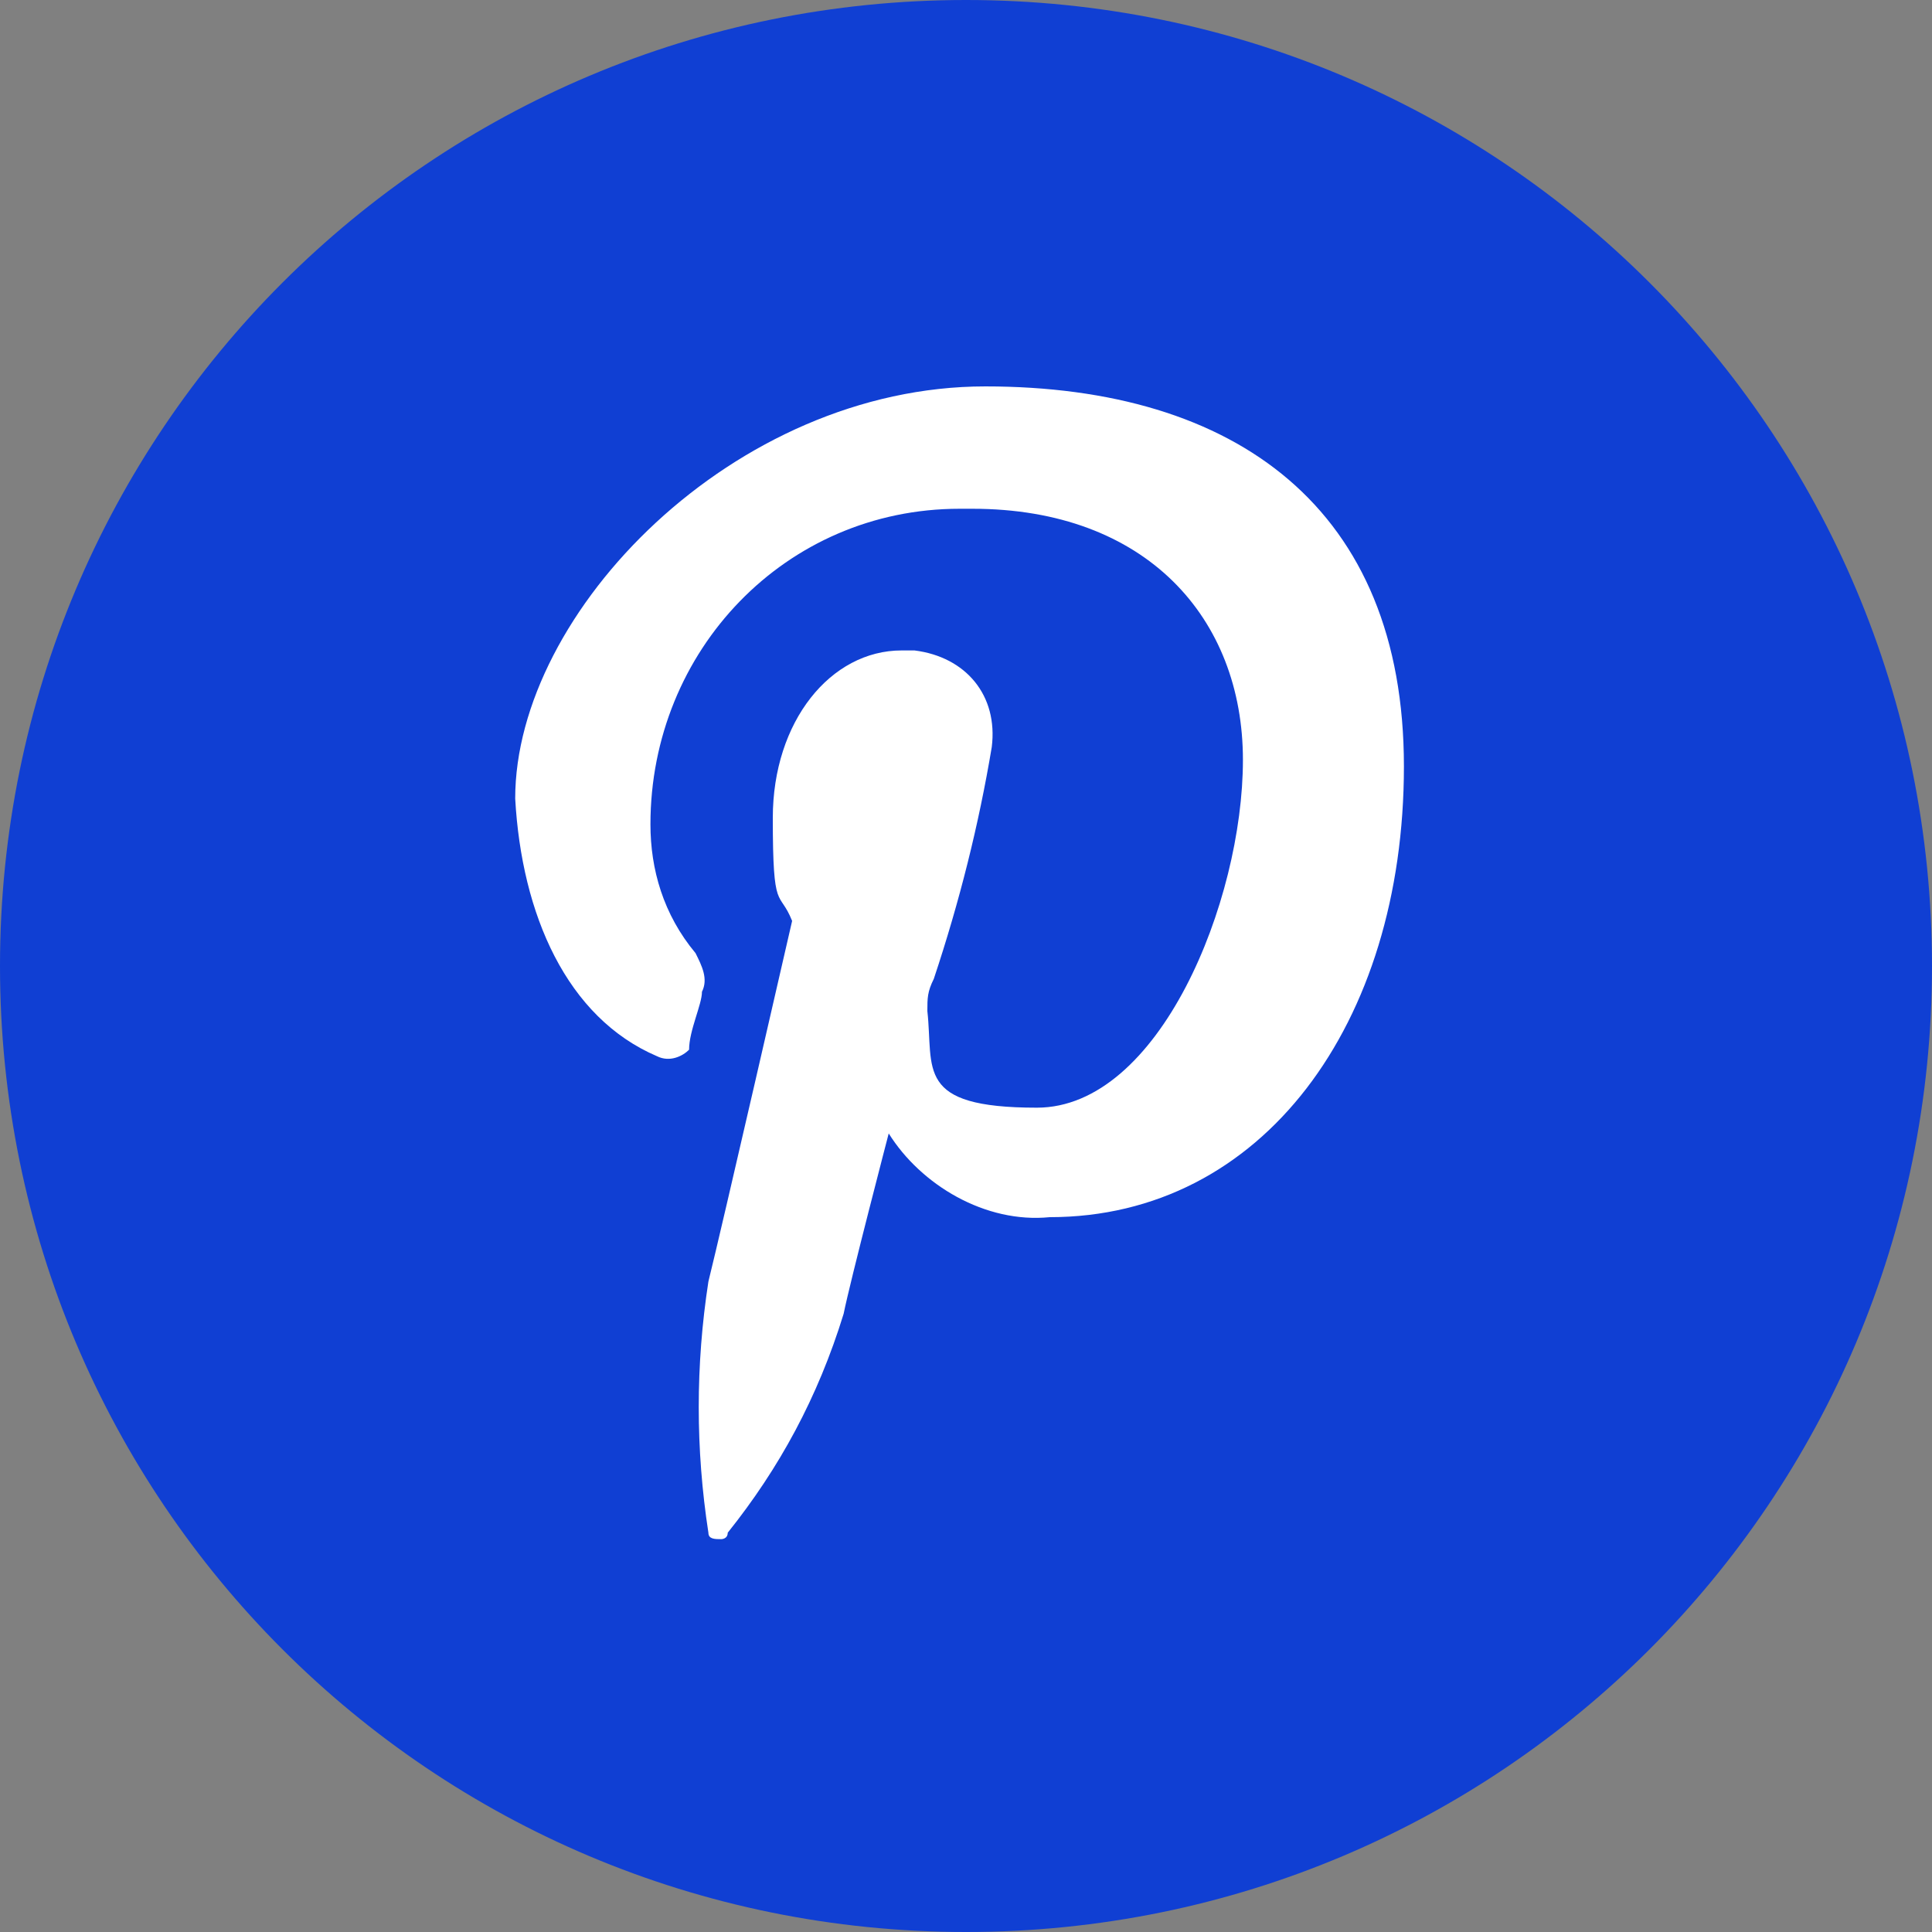
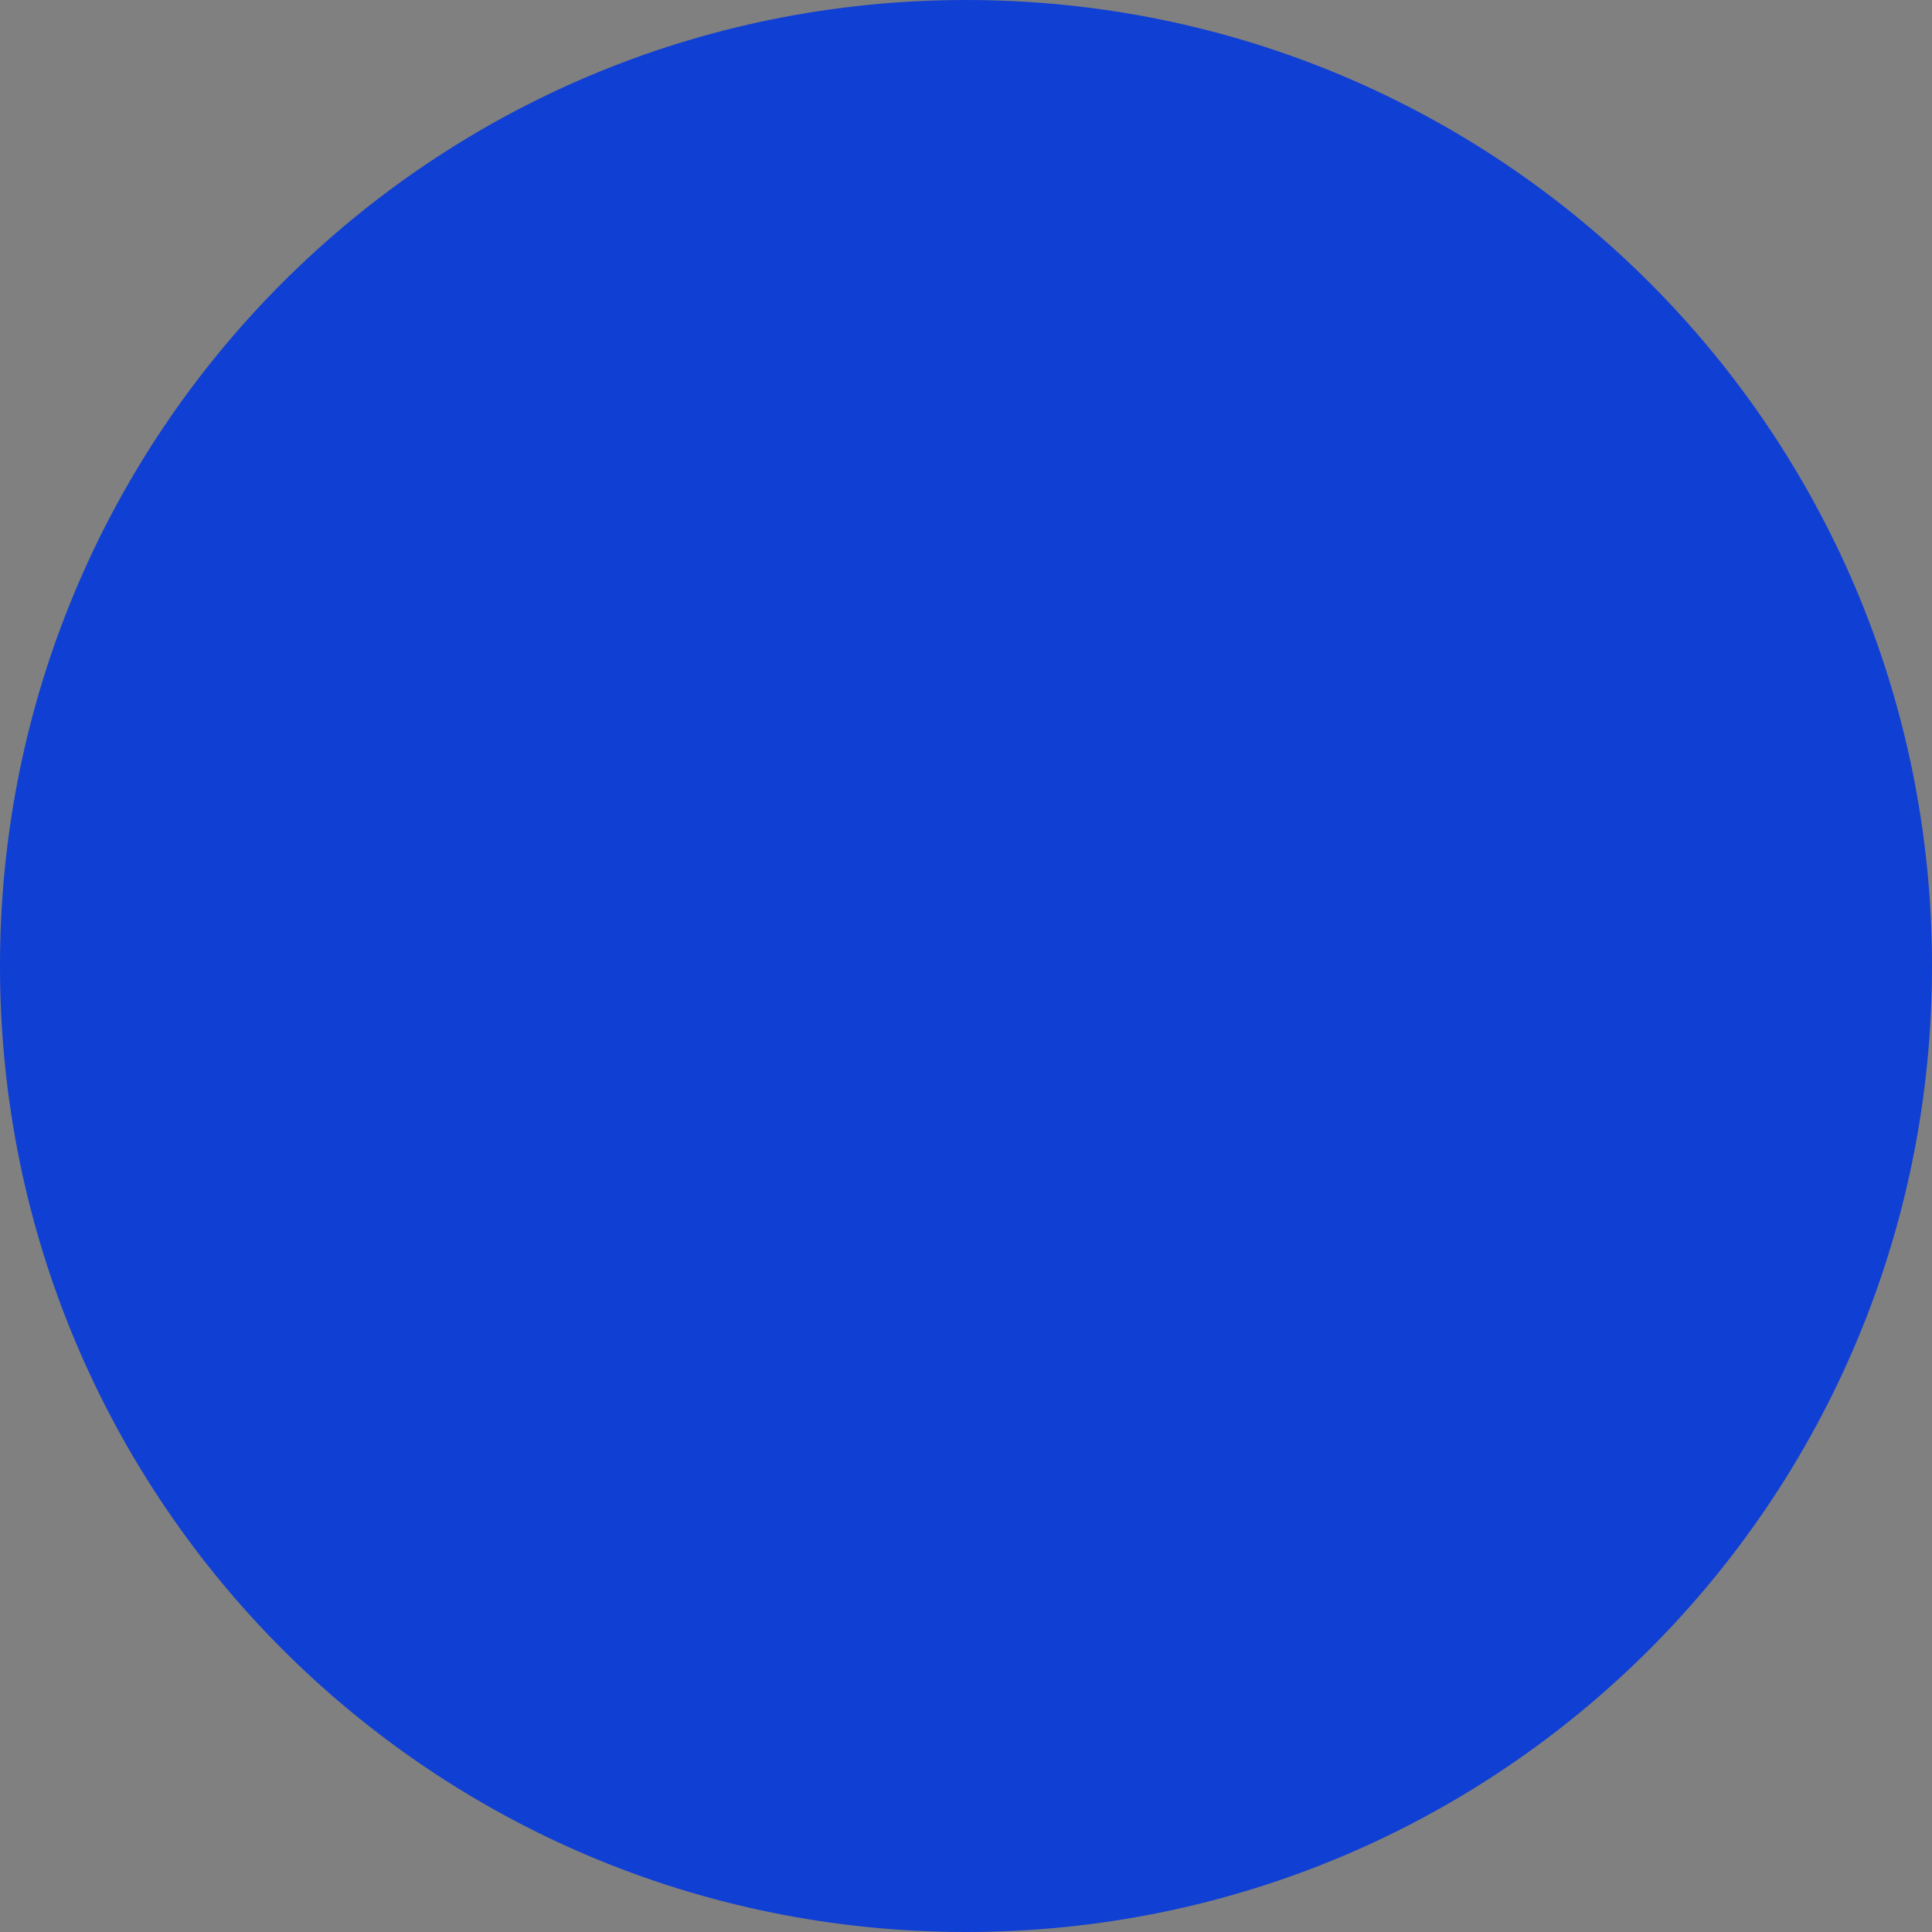
<svg xmlns="http://www.w3.org/2000/svg" id="Calque_1" version="1.1" viewBox="0 0 30 30">
  <rect x="0" y="0" width="30" height="30" fill="#808080" stroke="none" />
  <defs>
    <style>
      .st0 {
        fill: #103fd3;
      }

      .st1 {
        fill: #fff;
      }
    </style>
  </defs>
-   <path class="st0" d="M15,30h0C6.7,30,0,23.3,0,15h0C0,6.7,6.7,0,15,0h0c8.3,0,15,6.7,15,15h0c0,8.3-6.7,15-15,15Z" />
-   <path class="st1" d="M10.2,16.4c.2.1.4,0,.5-.1h0c0-.3.2-.7.2-.9.1-.2,0-.4-.1-.6-.5-.6-.7-1.3-.7-2,0-2.7,2.1-4.9,4.8-4.9h.2c2.7,0,4.2,1.7,4.2,3.9s-1.3,5.4-3.2,5.4-1.6-.6-1.7-1.5c0-.2,0-.3.1-.5.4-1.2.7-2.4.9-3.6.1-.8-.4-1.4-1.2-1.5h-.2c-1.1,0-2,1.1-2,2.6s.1,1.1.3,1.6c0,0-1.1,4.8-1.3,5.6-.2,1.3-.2,2.6,0,3.9,0,.1.1.1.2.1,0,0,.1,0,.1-.1.8-1,1.4-2.1,1.8-3.4.1-.5.7-2.8.7-2.8.5.8,1.5,1.4,2.5,1.3,3.3,0,5.5-3,5.5-7s-2.6-5.9-6.5-5.9-7.3,3.5-7.3,6.4c.1,1.8.8,3.4,2.2,4Z" />
+   <path class="st0" d="M15,30C6.7,30,0,23.3,0,15h0C0,6.7,6.7,0,15,0h0c8.3,0,15,6.7,15,15h0c0,8.3-6.7,15-15,15Z" />
</svg>